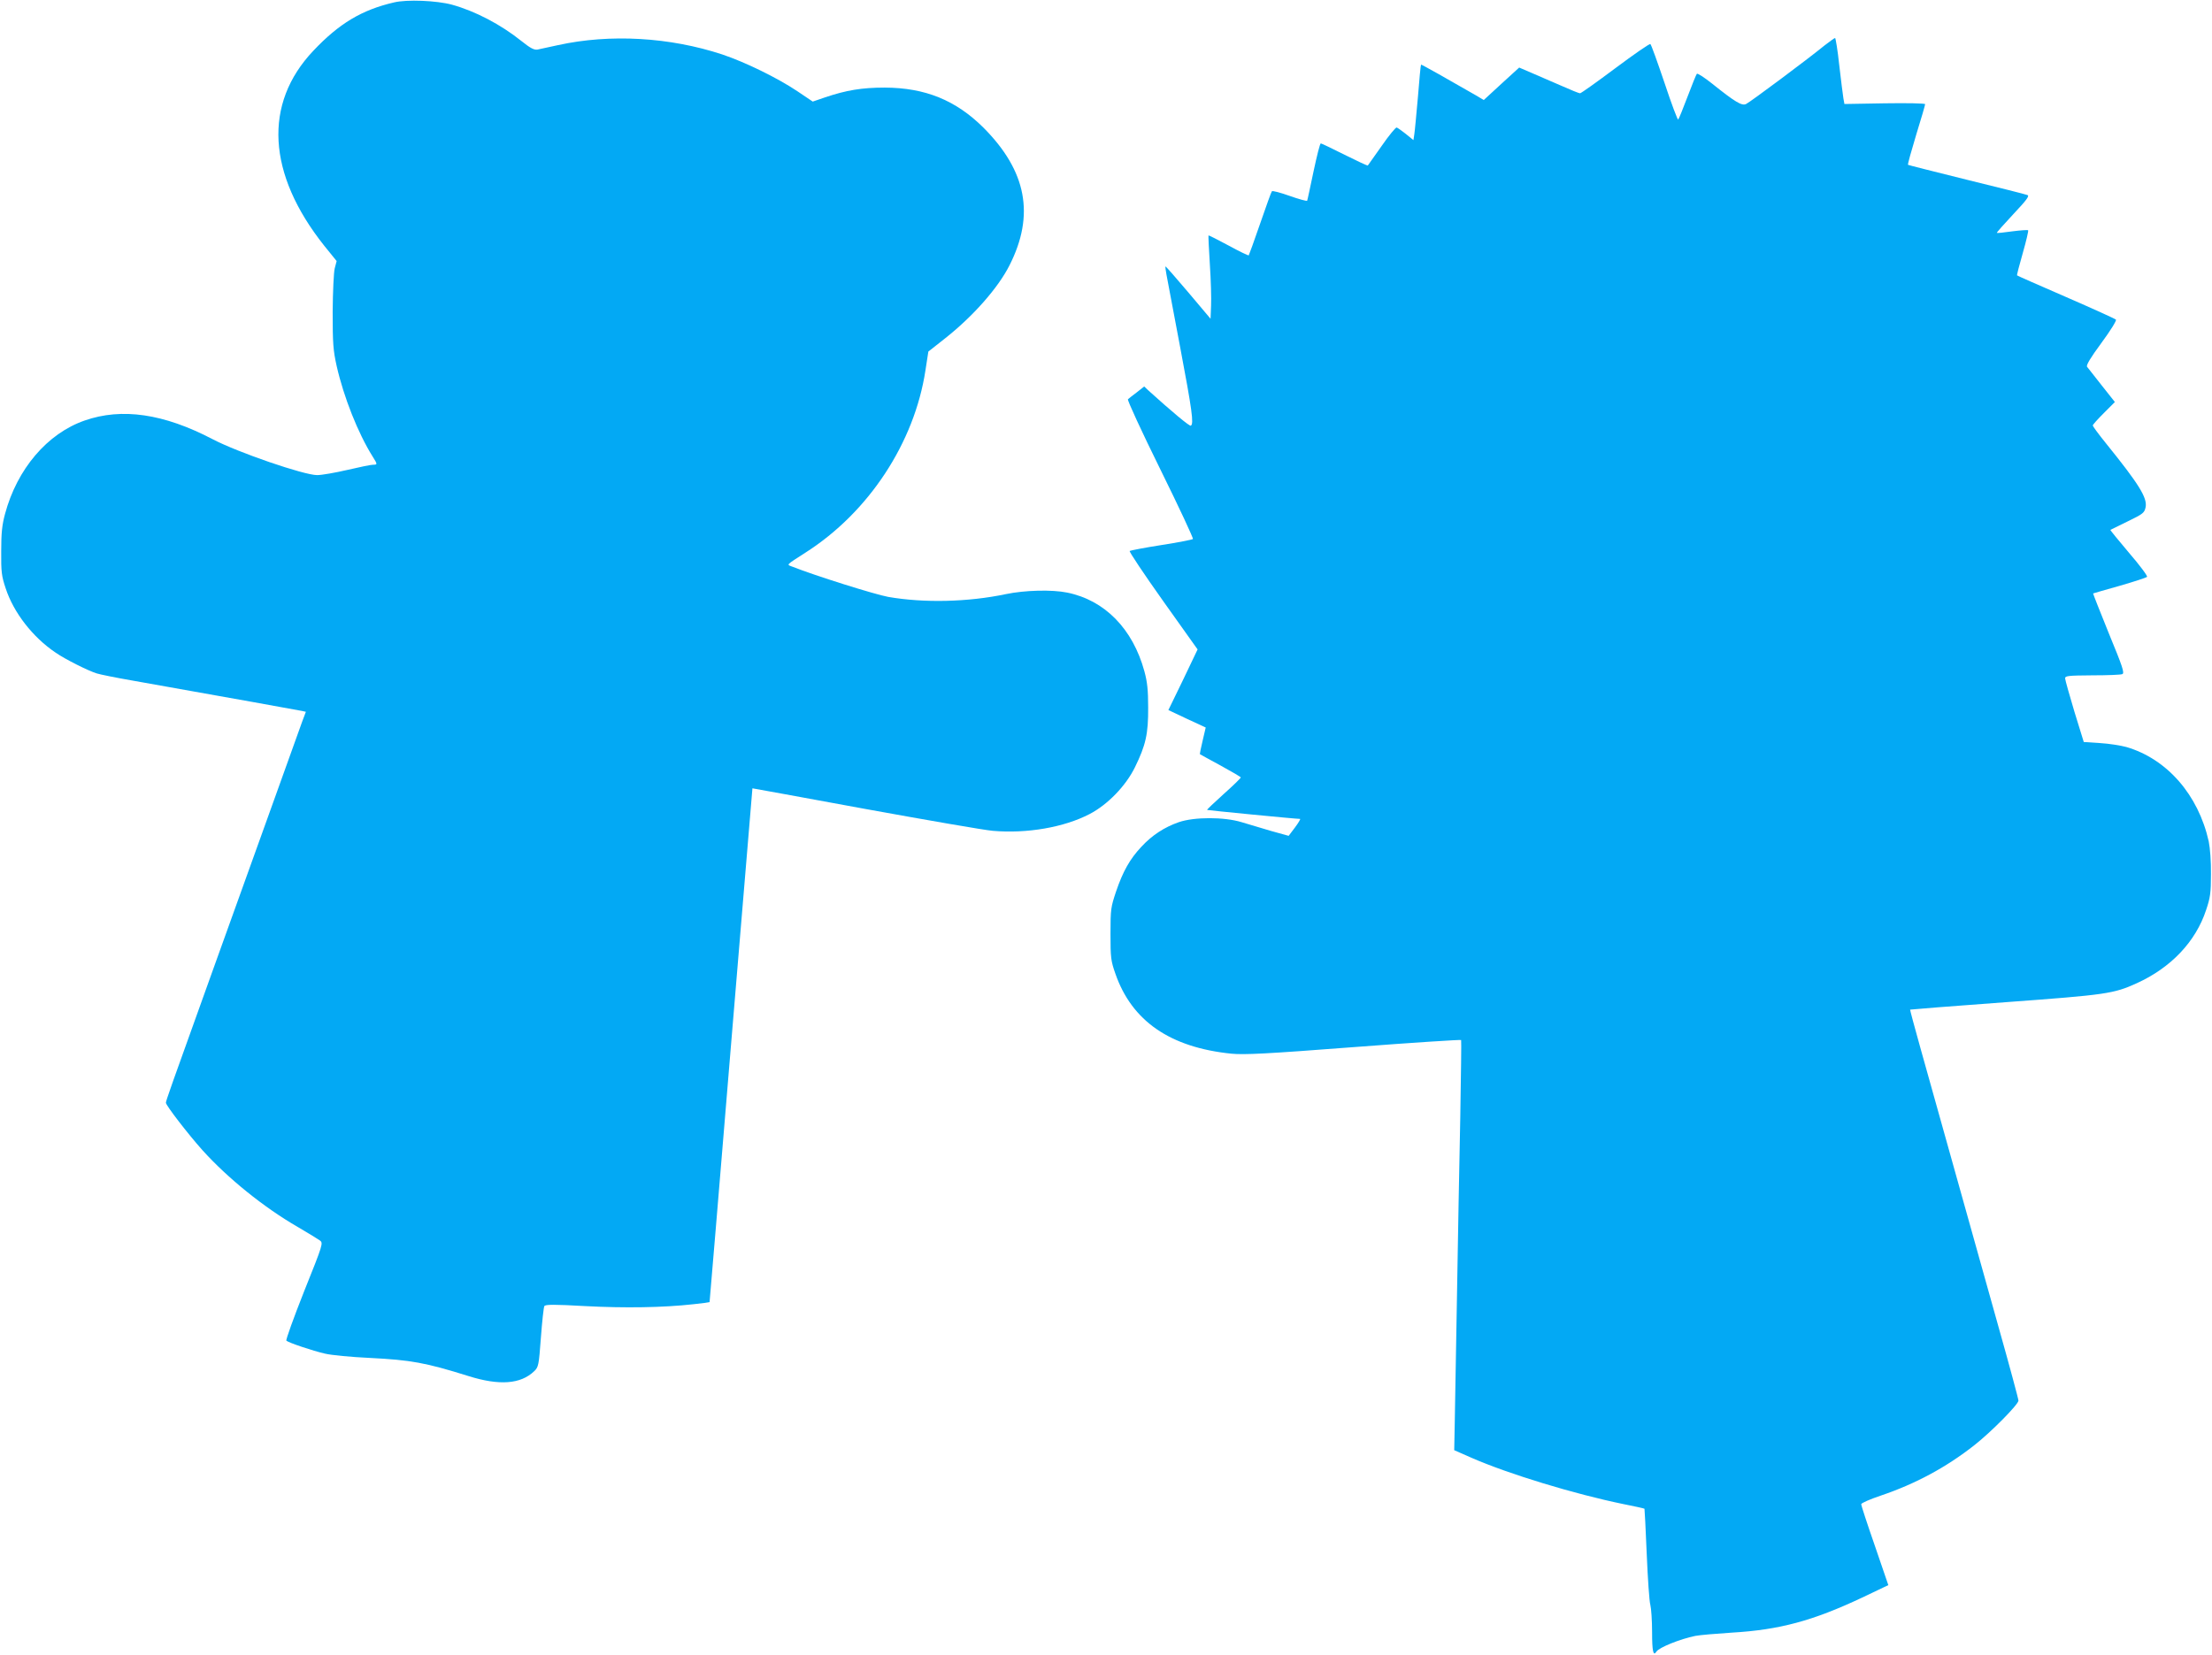
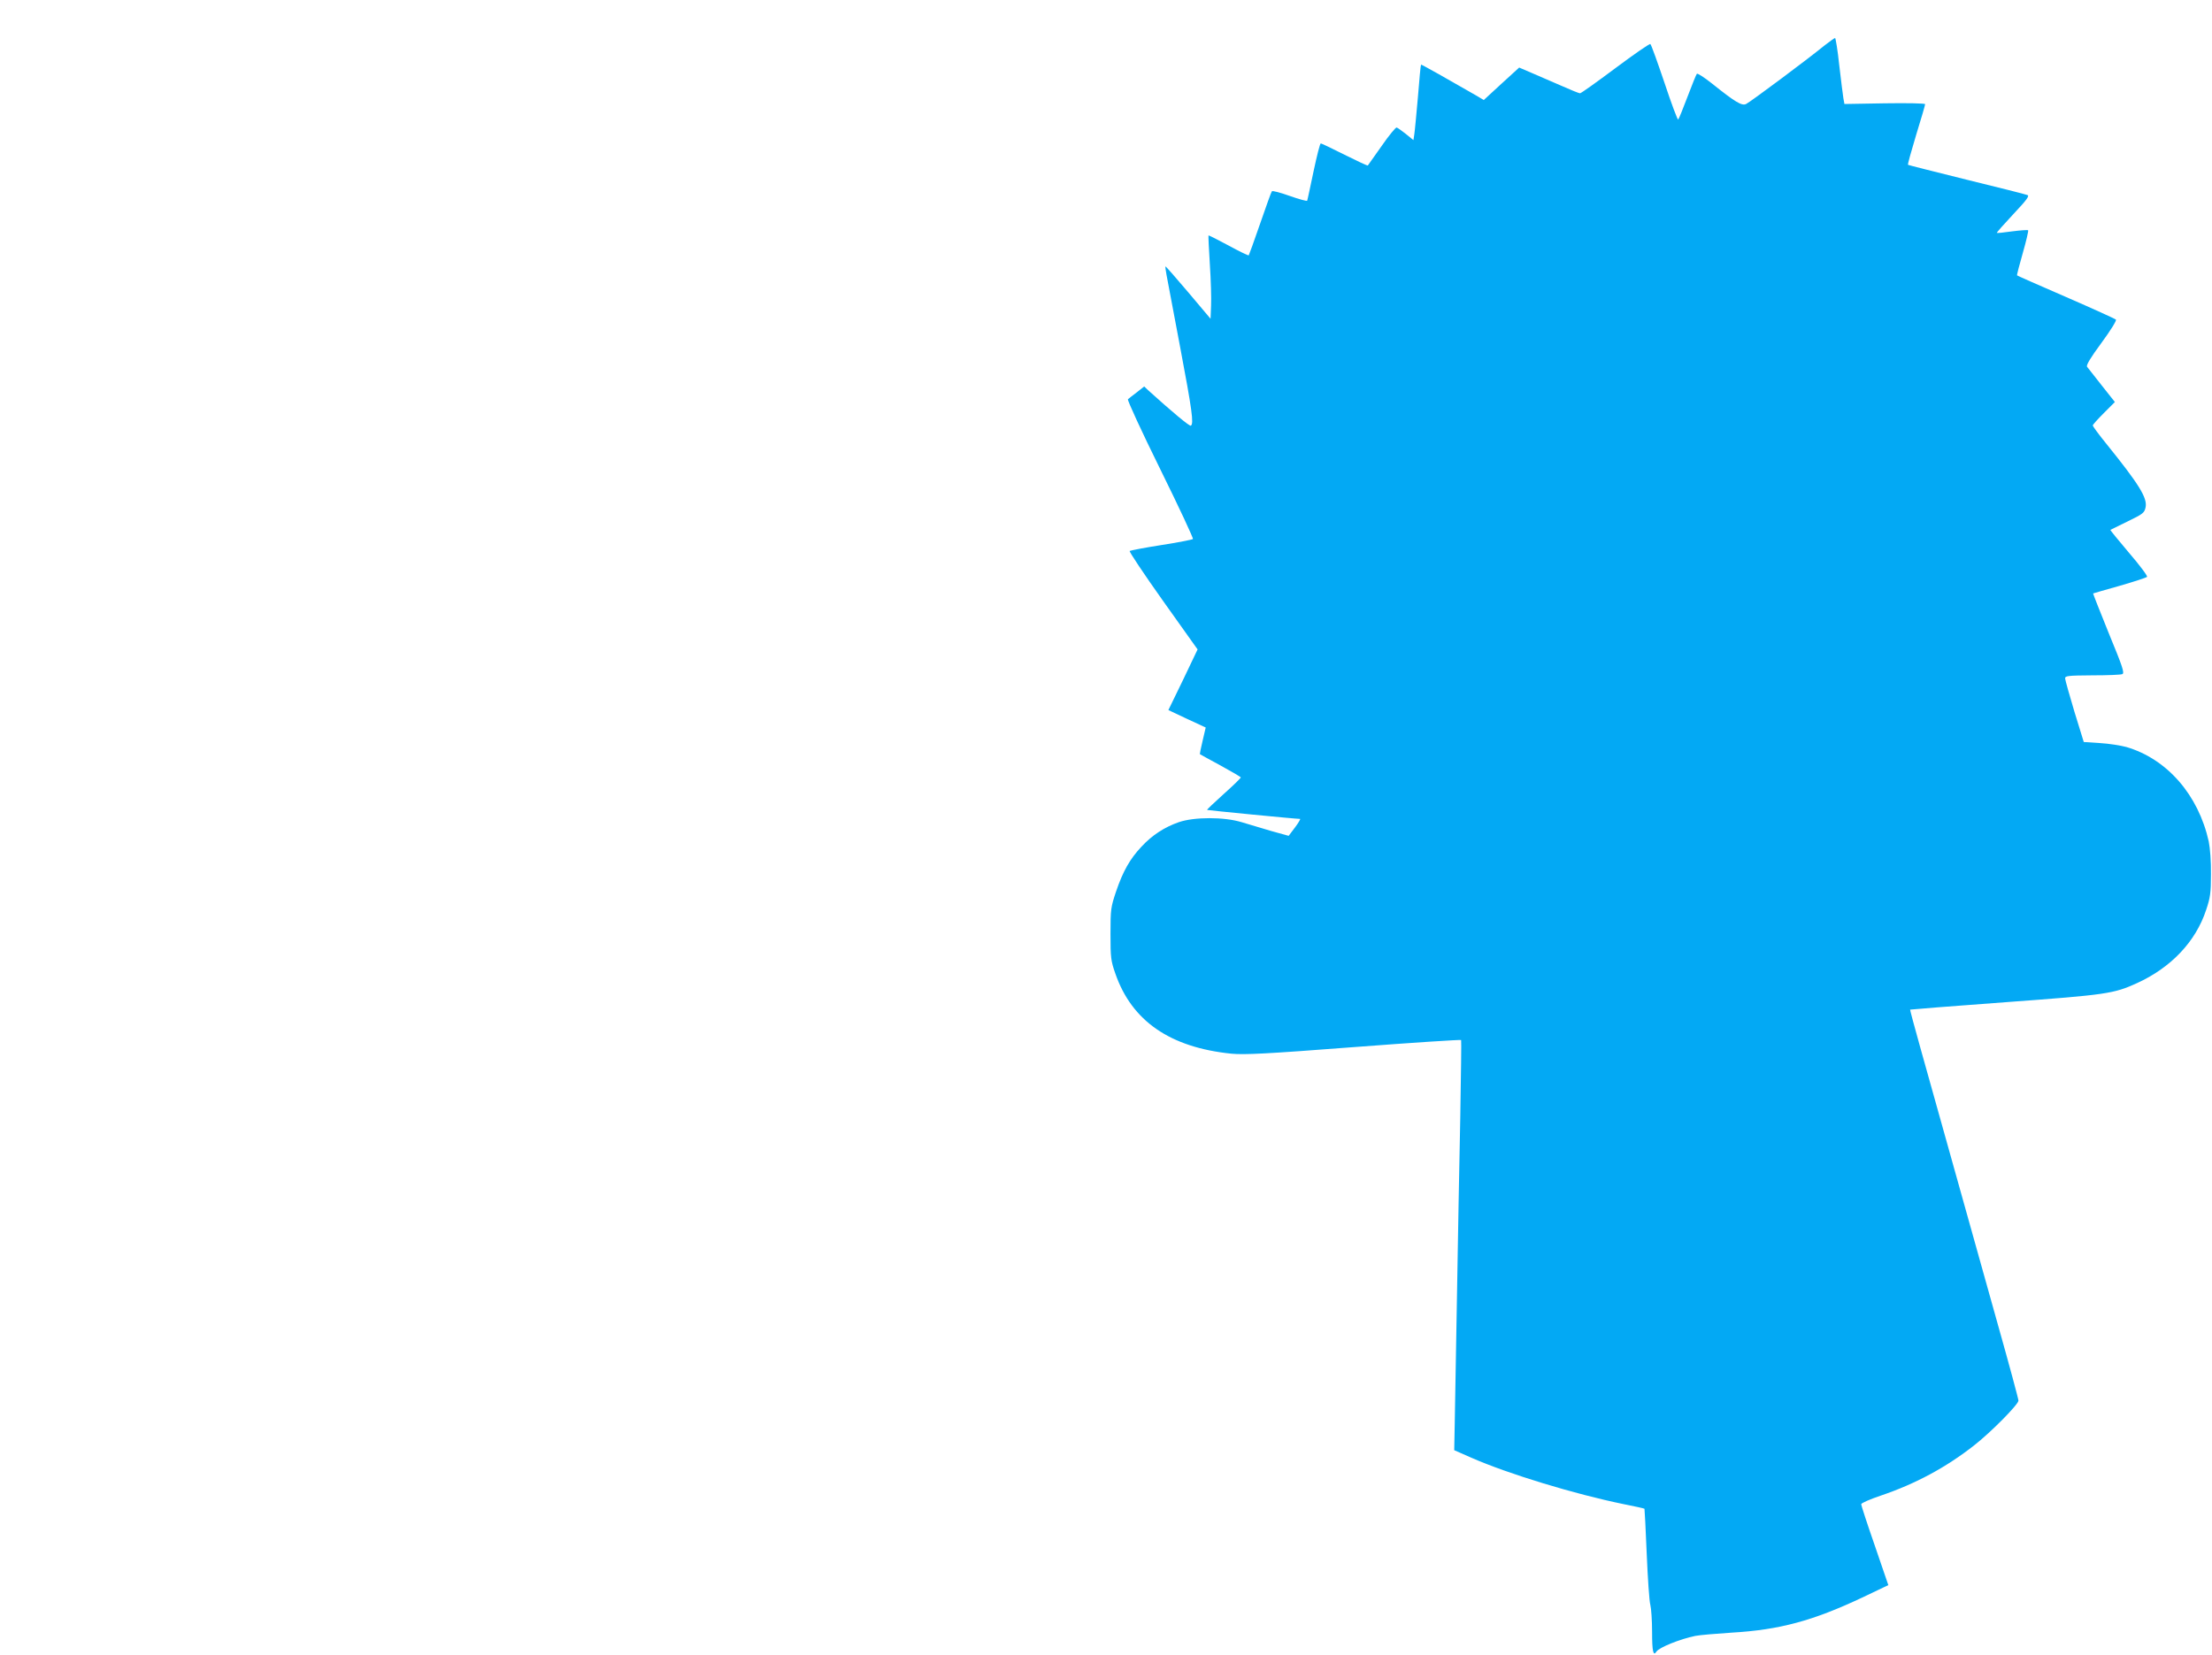
<svg xmlns="http://www.w3.org/2000/svg" version="1.0" width="1280pt" height="958pt" viewBox="0 0 1280 958" preserveAspectRatio="xMidYMid meet">
  <g transform="translate(0,958) scale(0.1,-0.1)" fill="#03a9f4" stroke="none">
-     <path d="M2280 9566 c-186 -43 -318 -122 -467 -280 -290 -306 -267 -713 63 -1128 l72 -89 -11 -42 c-6 -23 -11 -135 -12 -252 0 -184 3 -223 23 -313 41 -181 124 -390 208 -524 29 -46 29 -48 2 -48 -13 0 -79 -14 -148 -30 -69 -16 -148 -30 -175 -30 -76 0 -458 131 -605 208 -283 148 -525 183 -740 108 -216 -75 -391 -280 -461 -541 -17 -63 -22 -109 -22 -215 -1 -121 2 -144 26 -216 46 -140 156 -282 288 -371 54 -38 190 -106 239 -121 19 -6 112 -25 205 -41 564 -100 963 -172 982 -176 l23 -5 -20 -53 c-10 -28 -100 -279 -200 -557 -100 -278 -244 -678 -320 -890 -243 -676 -270 -752 -270 -763 0 -15 127 -180 211 -274 146 -162 356 -332 552 -445 60 -35 117 -70 128 -78 20 -15 19 -20 -91 -294 -61 -154 -107 -282 -103 -286 13 -12 153 -59 223 -75 36 -9 153 -20 260 -25 237 -12 322 -27 571 -105 178 -56 302 -47 380 28 25 24 27 33 39 195 7 94 16 176 20 182 6 10 58 10 236 0 228 -12 450 -9 628 11 50 5 91 11 92 12 0 1 57 670 124 1487 68 817 124 1486 124 1487 1 0 294 -53 651 -119 358 -65 691 -123 740 -127 198 -17 412 20 560 97 104 54 210 163 263 272 62 127 77 192 76 345 0 101 -5 148 -22 210 -67 245 -229 411 -447 455 -88 18 -245 14 -355 -9 -218 -46 -473 -52 -680 -16 -77 14 -421 122 -555 175 -34 13 -41 6 77 82 365 233 629 635 693 1053 l17 110 95 75 c164 129 309 294 375 425 147 291 99 545 -151 796 -160 159 -337 231 -571 232 -133 0 -223 -15 -347 -57 l-70 -24 -89 60 c-115 77 -301 168 -435 213 -304 100 -648 120 -949 54 -52 -11 -106 -23 -120 -26 -19 -3 -41 8 -92 49 -121 97 -269 174 -403 211 -89 24 -261 31 -335 13z" />
    <path d="M10558 9317 c-99 -81 -432 -329 -454 -339 -25 -12 -63 11 -198 119 -44 35 -83 60 -87 56 -4 -5 -28 -64 -54 -133 -26 -69 -50 -128 -54 -132 -3 -4 -39 91 -79 212 -41 121 -77 222 -82 225 -5 3 -96 -60 -203 -140 -107 -80 -198 -145 -204 -145 -6 0 -55 20 -109 44 -55 24 -131 57 -171 74 l-72 31 -103 -94 -102 -94 -40 24 c-161 93 -321 183 -323 181 -2 -1 -10 -85 -18 -187 -9 -101 -18 -199 -21 -217 l-5 -33 -43 35 c-24 19 -48 36 -54 38 -5 2 -45 -46 -87 -107 -43 -60 -79 -111 -80 -113 -2 -2 -62 26 -134 62 -72 36 -134 66 -138 66 -5 0 -23 -73 -42 -162 -19 -90 -35 -166 -37 -170 -2 -3 -48 9 -101 28 -53 19 -99 31 -103 27 -4 -4 -34 -89 -68 -187 -34 -99 -64 -181 -66 -184 -3 -2 -55 23 -117 57 -62 33 -114 60 -116 58 -1 -2 2 -77 8 -168 6 -90 9 -198 7 -239 l-3 -75 -129 153 c-71 84 -130 151 -132 150 -1 -2 1 -23 6 -48 5 -25 40 -213 79 -419 69 -366 80 -444 62 -455 -7 -5 -111 82 -248 206 l-22 21 -43 -34 c-24 -18 -47 -36 -51 -40 -5 -4 79 -186 187 -405 108 -219 193 -401 189 -404 -5 -4 -87 -20 -183 -35 -96 -15 -178 -31 -183 -34 -4 -4 83 -134 193 -289 l200 -281 -84 -176 -85 -175 108 -51 108 -50 -18 -77 c-10 -42 -17 -77 -16 -77 1 -1 55 -31 120 -66 64 -35 117 -66 117 -69 0 -4 -44 -47 -99 -96 -54 -49 -98 -90 -96 -92 2 -2 512 -52 538 -52 4 0 -9 -22 -29 -49 l-37 -49 -101 28 c-55 16 -132 39 -171 51 -101 31 -274 31 -364 0 -83 -29 -154 -75 -216 -142 -66 -70 -107 -142 -147 -260 -30 -90 -32 -101 -32 -244 0 -138 2 -156 28 -230 95 -275 317 -428 672 -464 73 -7 200 -1 707 38 340 26 620 44 622 41 2 -3 -1 -205 -5 -450 -5 -245 -14 -708 -19 -1030 -6 -322 -12 -655 -13 -740 l-3 -154 100 -44 c212 -93 596 -210 879 -268 66 -13 120 -25 122 -27 1 -1 7 -119 13 -262 6 -143 15 -276 21 -295 5 -19 10 -90 10 -157 0 -112 7 -142 25 -113 15 24 137 73 225 91 25 5 120 13 212 19 274 16 468 68 754 203 l151 72 -78 228 c-44 126 -79 234 -79 240 0 7 51 29 113 50 201 68 378 163 542 292 97 76 255 236 255 258 0 9 -52 202 -116 429 -154 550 -263 938 -334 1193 -32 116 -86 307 -119 425 -33 118 -59 215 -58 216 1 1 250 21 552 43 585 43 626 49 760 110 198 90 341 241 401 424 24 71 28 99 28 207 1 74 -5 151 -13 190 -60 269 -241 477 -476 546 -33 9 -102 20 -154 23 l-93 6 -54 175 c-29 96 -53 183 -54 193 0 15 14 17 158 18 86 0 164 3 173 7 14 6 2 42 -78 236 -51 126 -92 230 -91 231 2 1 71 21 153 44 83 24 154 47 159 52 5 4 -42 67 -104 139 -61 72 -110 132 -108 133 1 1 47 23 100 49 91 44 97 50 104 83 10 54 -39 133 -228 367 -43 53 -78 101 -78 105 0 5 29 37 64 72 l64 64 -76 96 c-41 53 -80 101 -85 108 -6 9 19 51 83 138 53 72 89 130 84 135 -5 5 -135 64 -289 131 -154 67 -282 123 -283 125 -2 1 13 60 33 129 20 70 34 130 31 132 -3 3 -44 0 -91 -6 -48 -7 -89 -11 -90 -9 -2 2 41 50 95 108 78 83 95 106 82 111 -9 4 -168 44 -352 89 -184 46 -337 84 -339 86 -3 2 19 80 47 173 29 93 52 173 52 178 0 5 -103 7 -234 5 l-233 -4 -6 33 c-3 19 -14 105 -24 192 -9 86 -21 157 -24 157 -4 0 -31 -20 -61 -43z" />
  </g>
</svg>